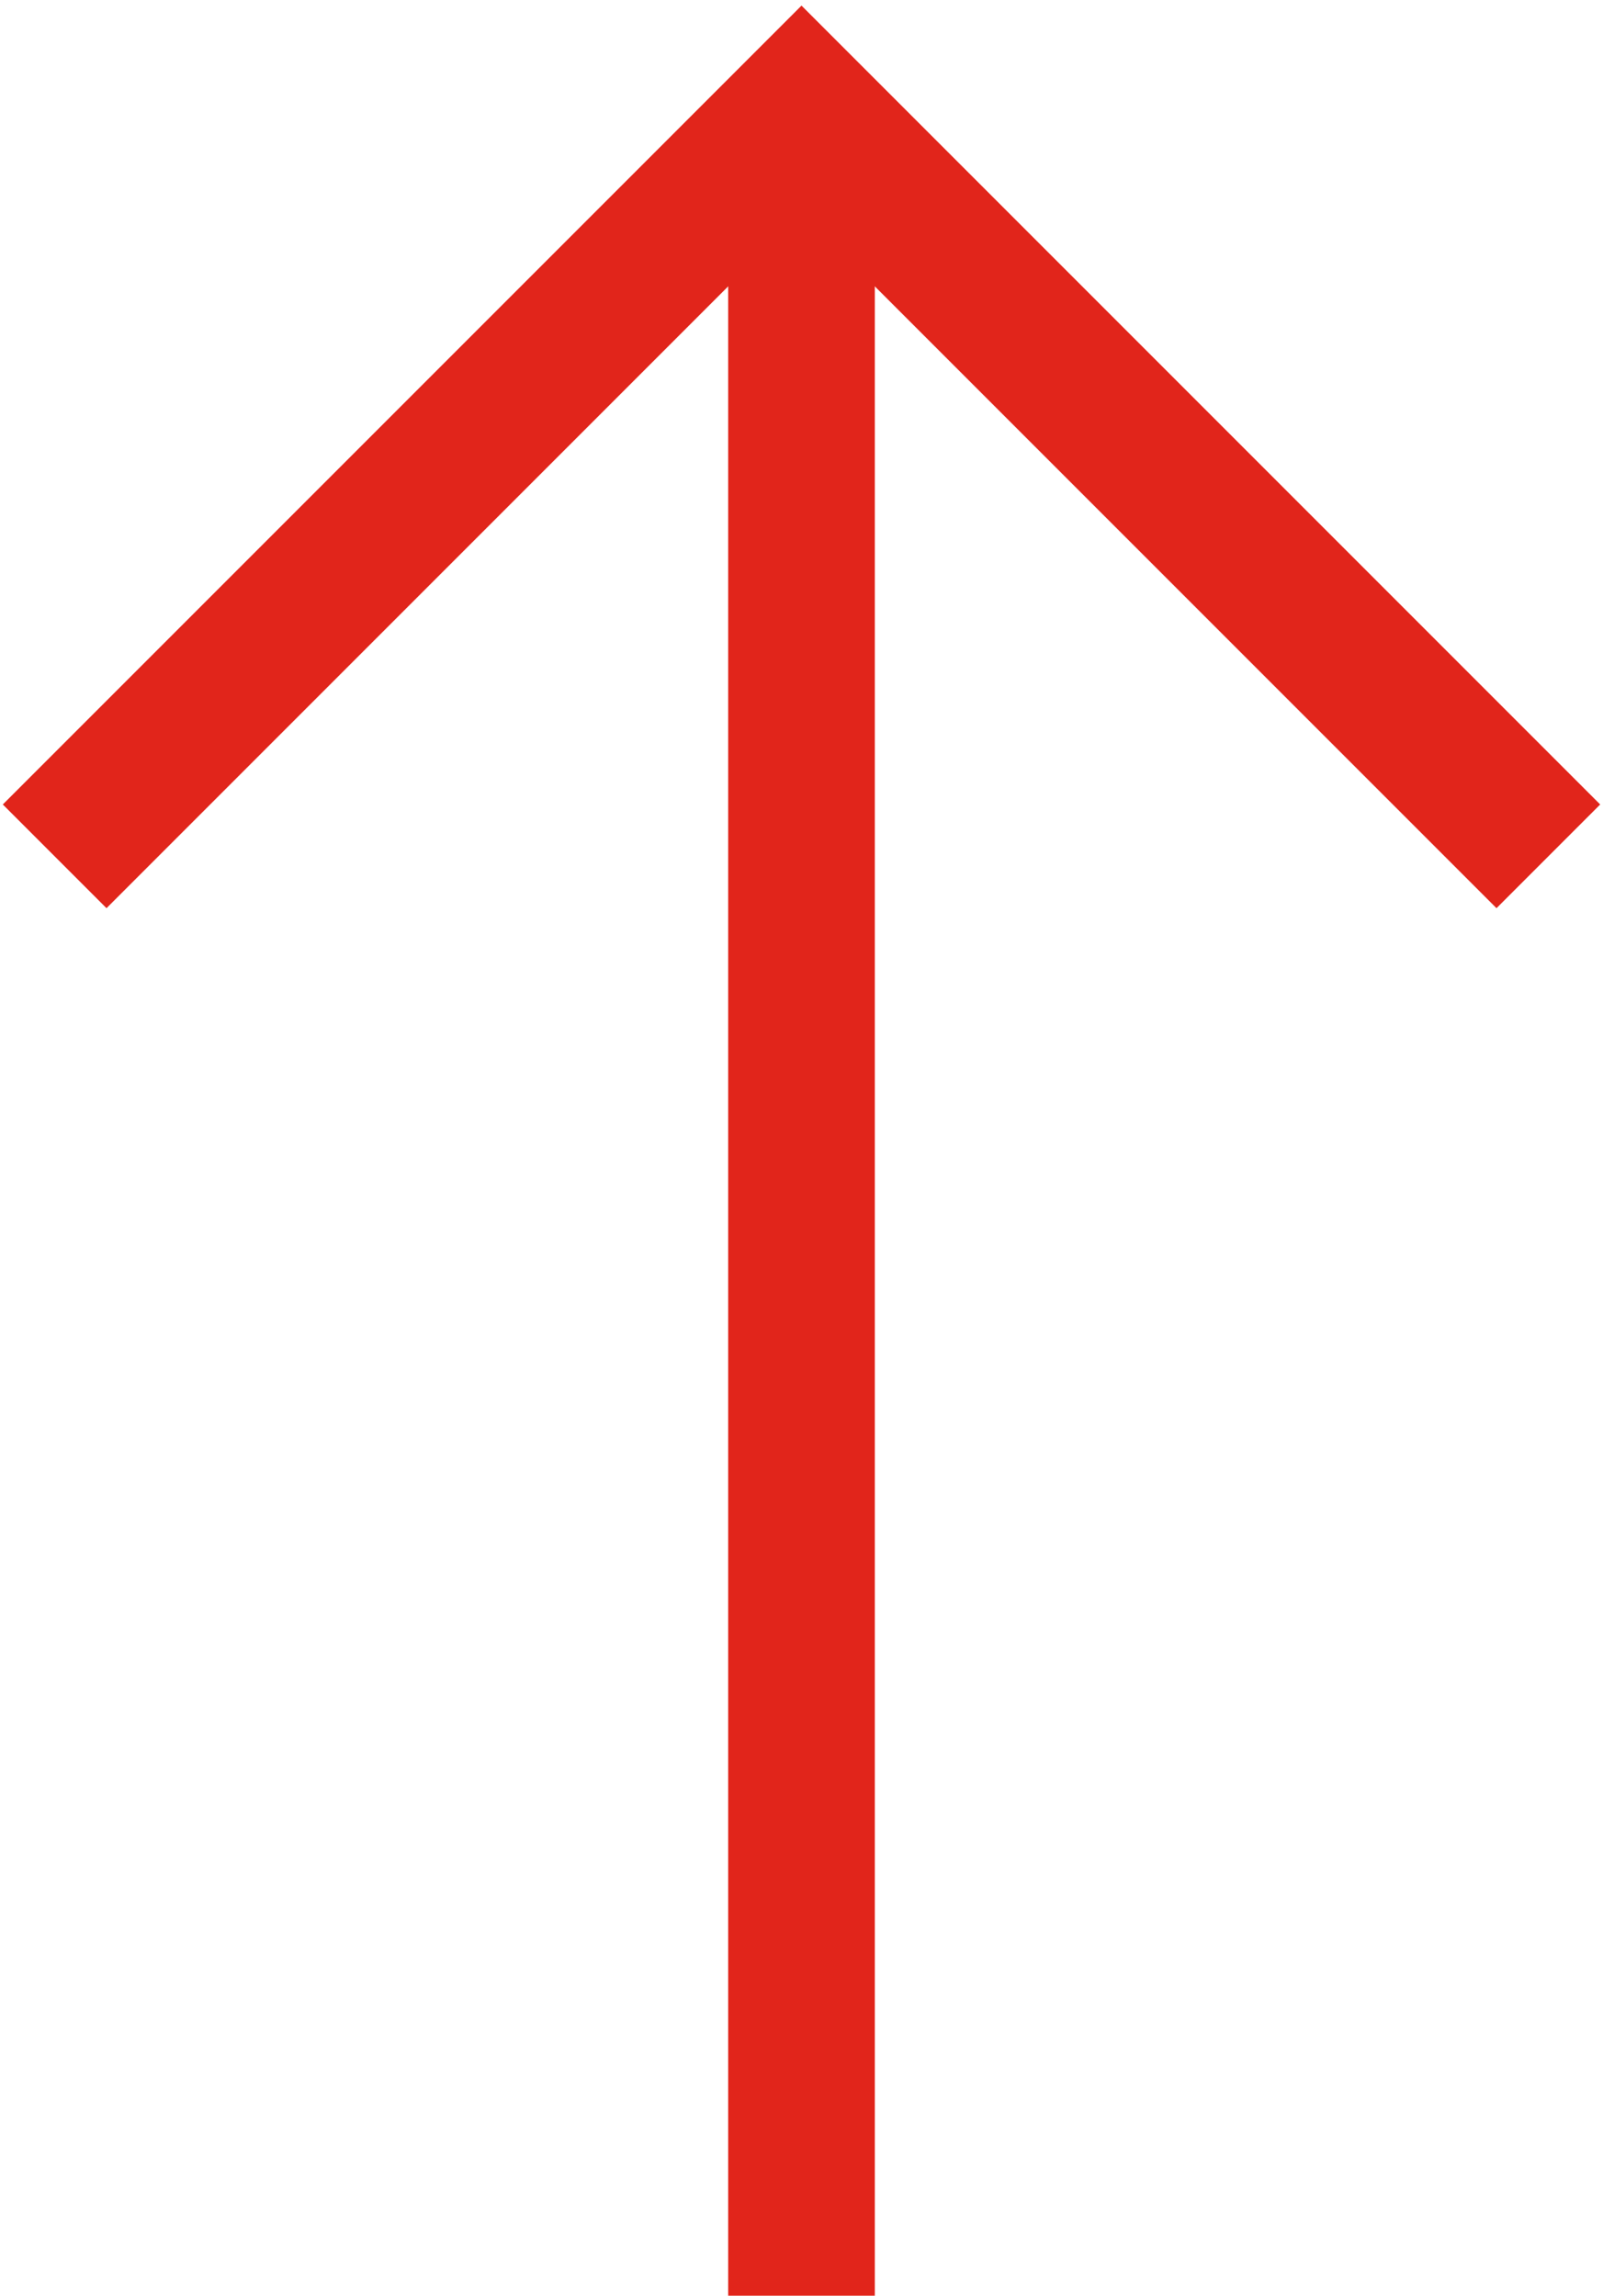
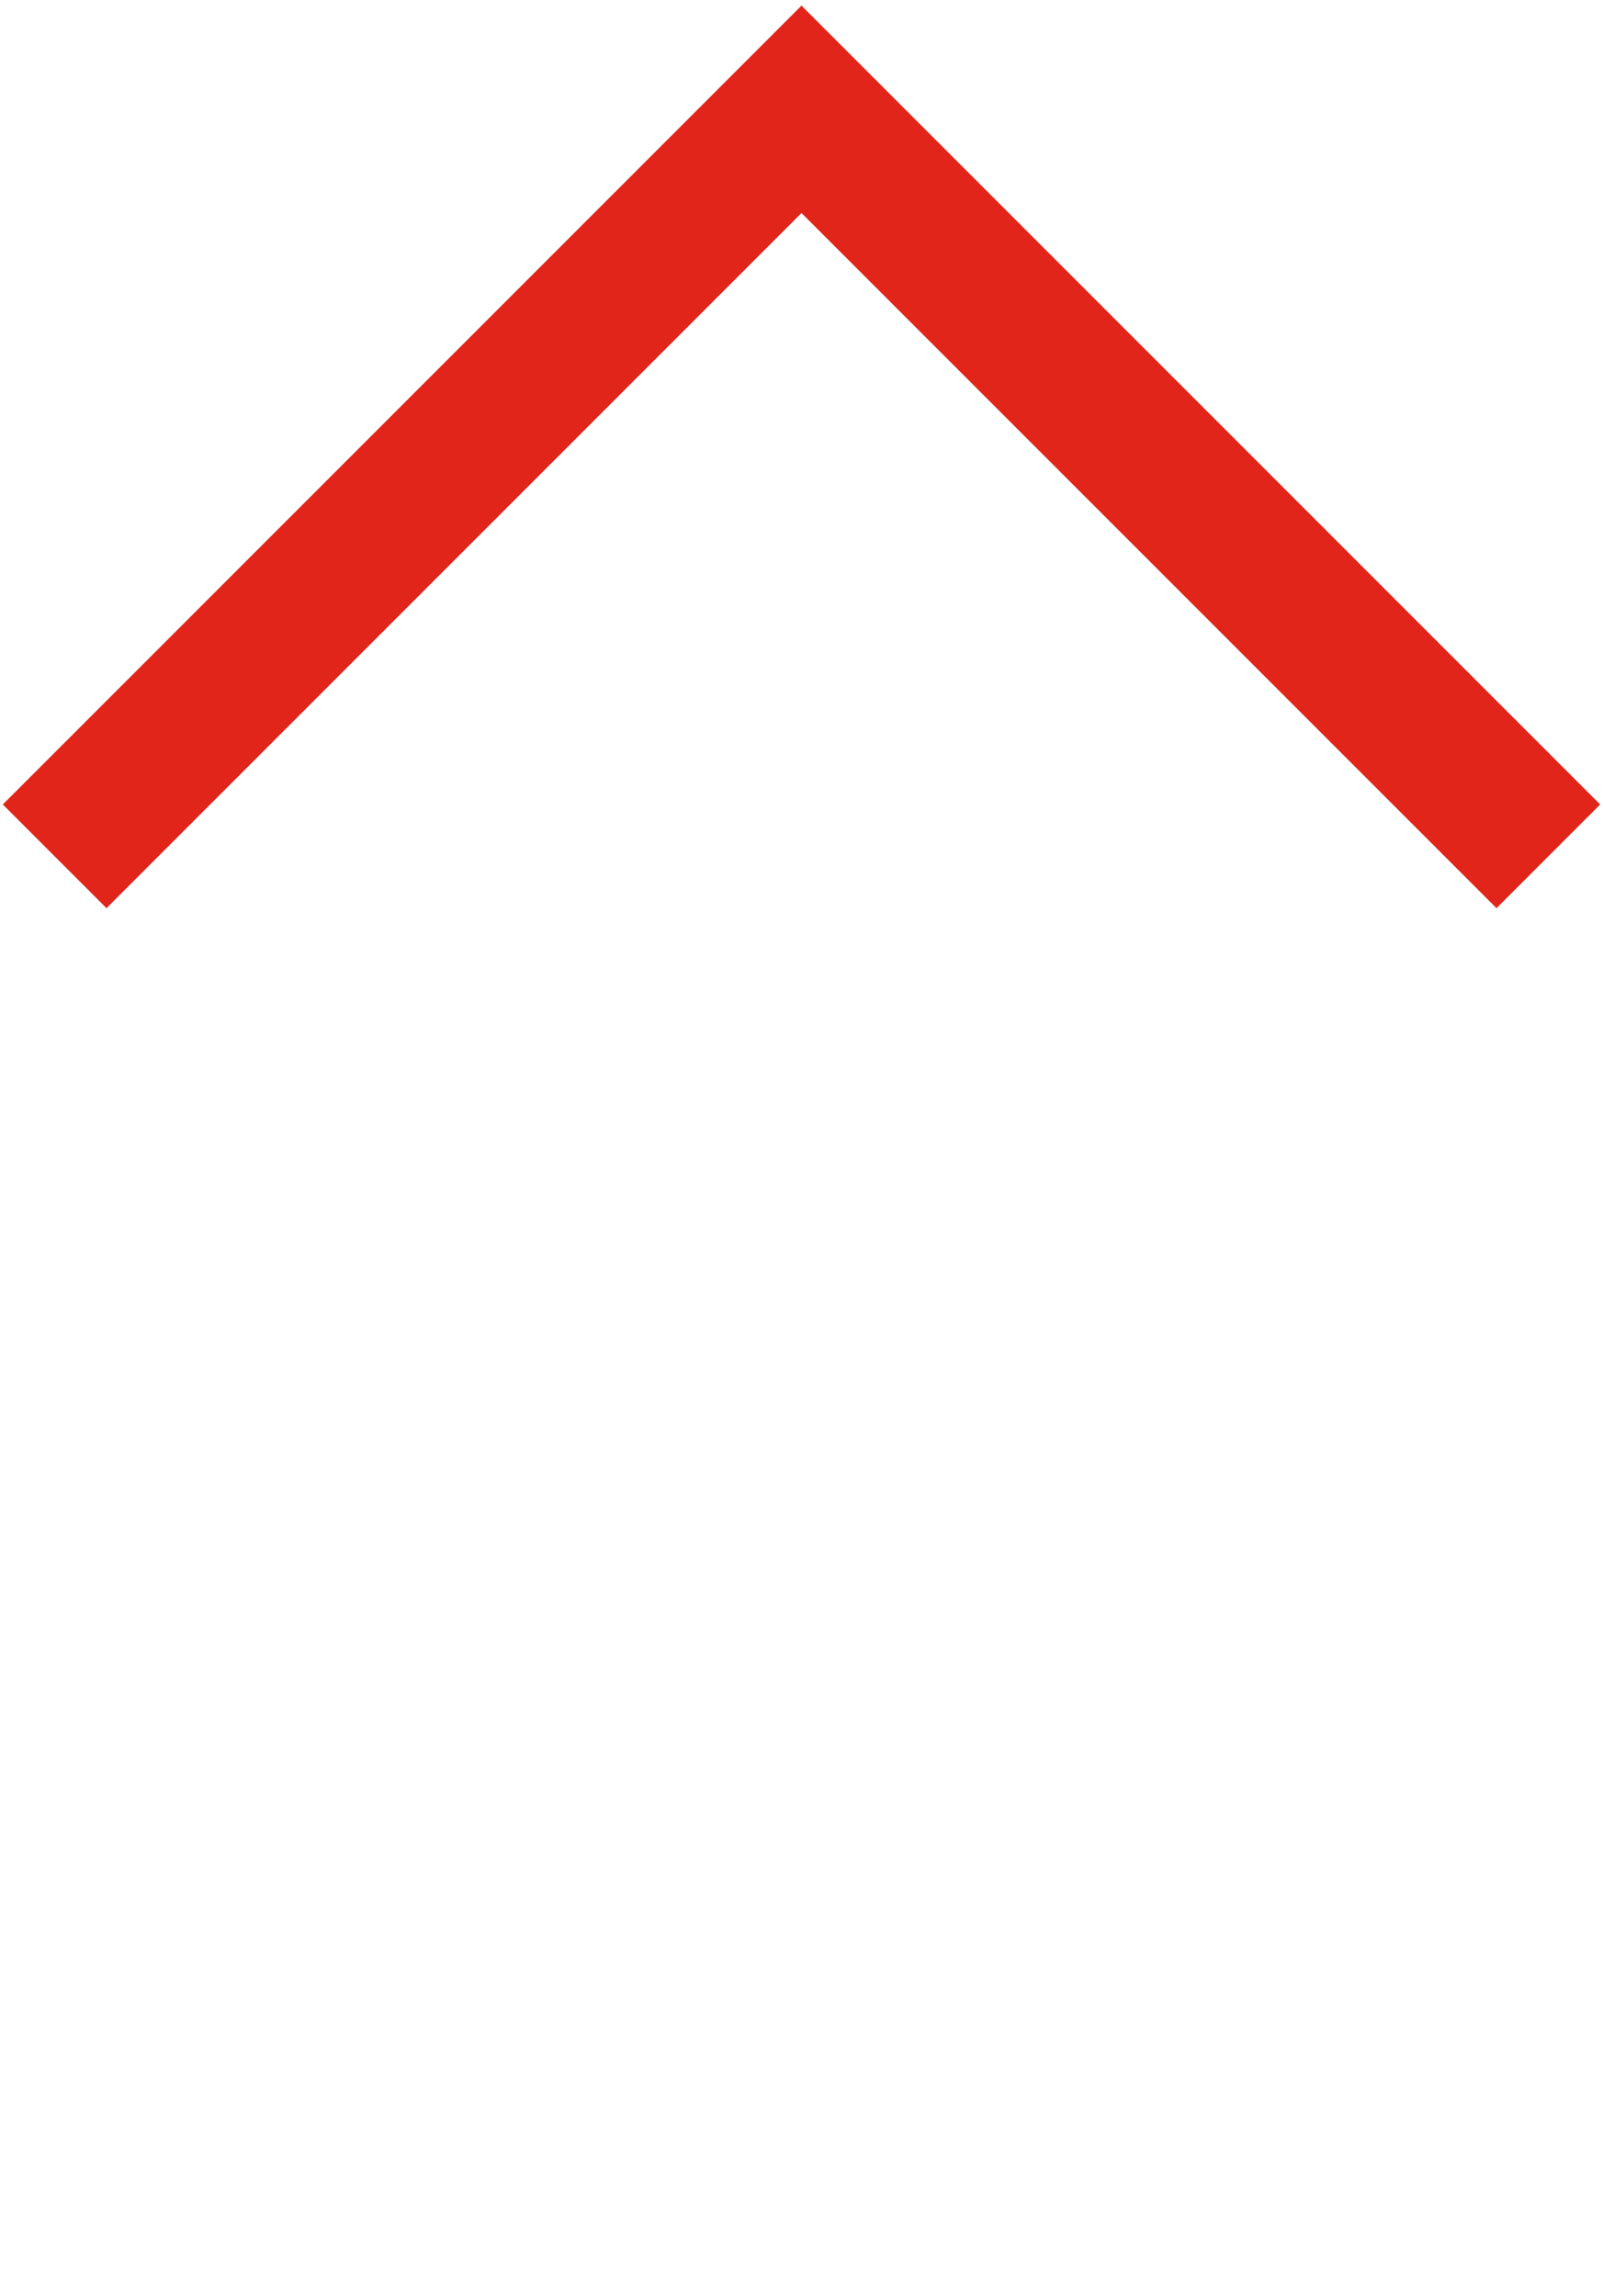
<svg xmlns="http://www.w3.org/2000/svg" version="1.1" id="Layer_1" x="0px" y="0px" viewBox="0 0 8.8 12.6" style="enable-background:new 0 0 8.8 12.6;" xml:space="preserve">
  <style type="text/css">
	.st0{fill:none;stroke:#E1251B;stroke-width:0.805;stroke-miterlimit:10;}
</style>
-   <line class="st0" x1="4.4" y1="0.8" x2="4.4" y2="12.6" />
  <polyline class="st0" points="8.5,4.7 4.4,0.6 0.3,4.7 " />
</svg>